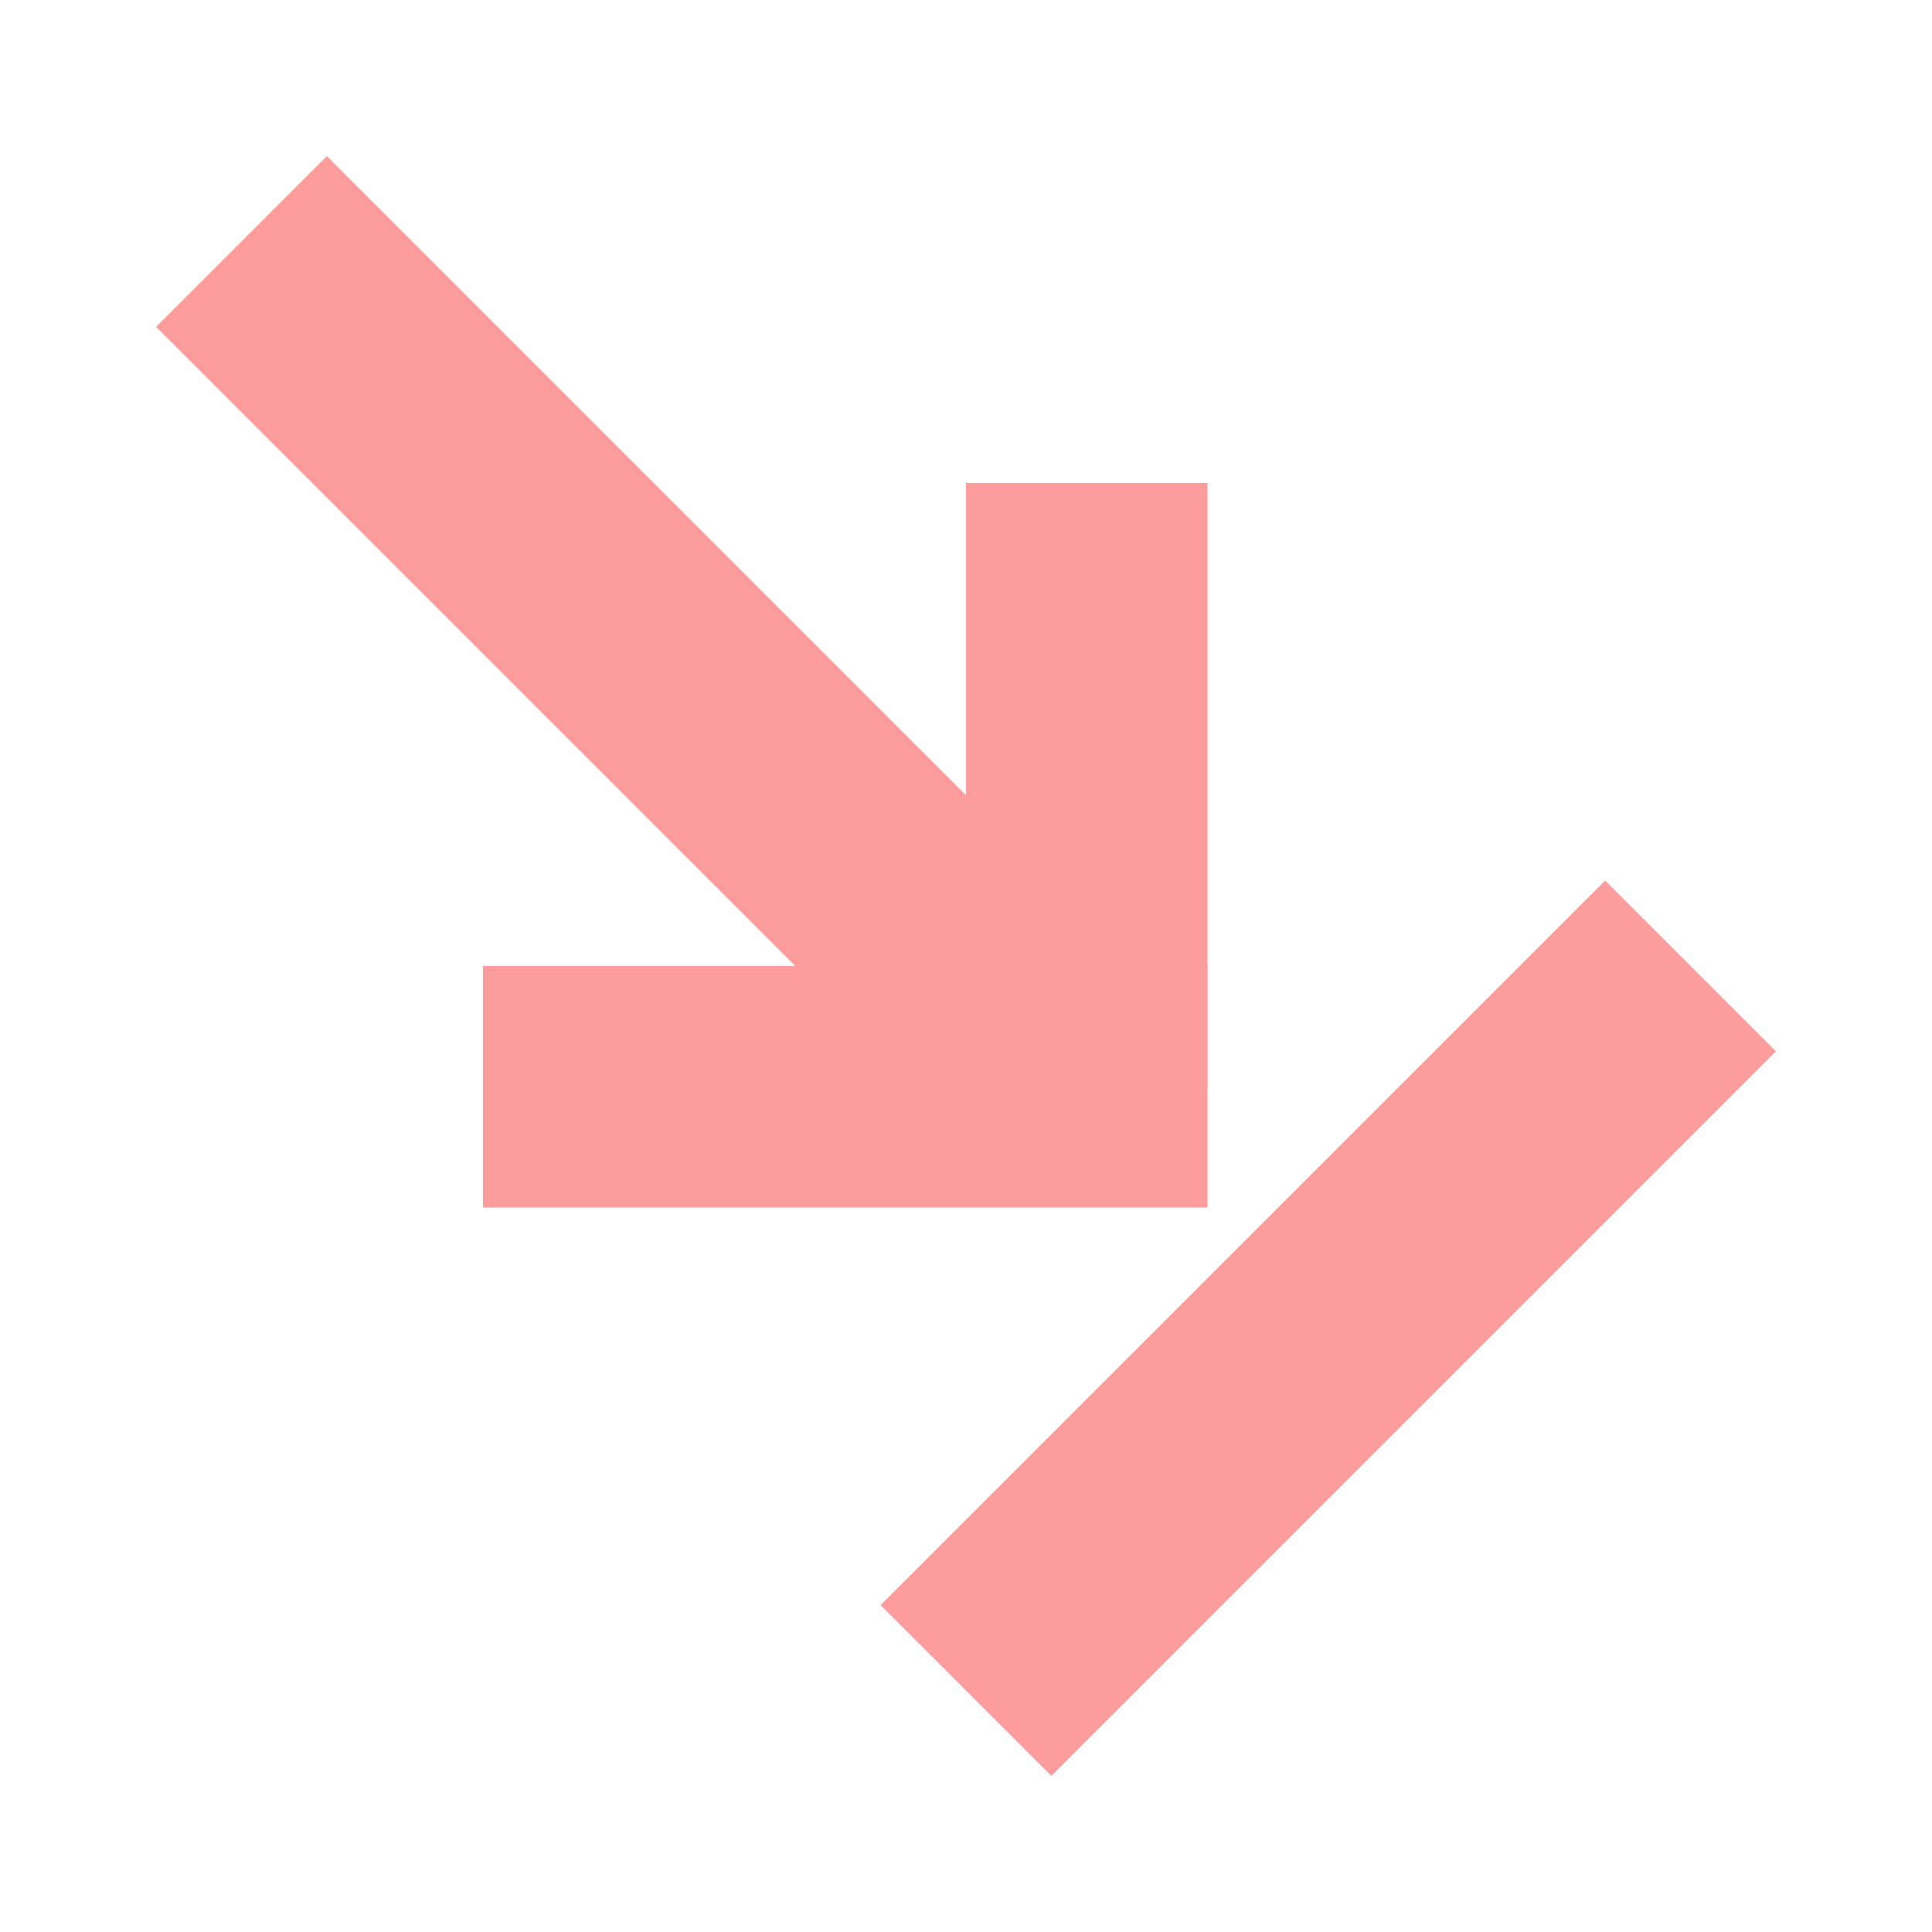
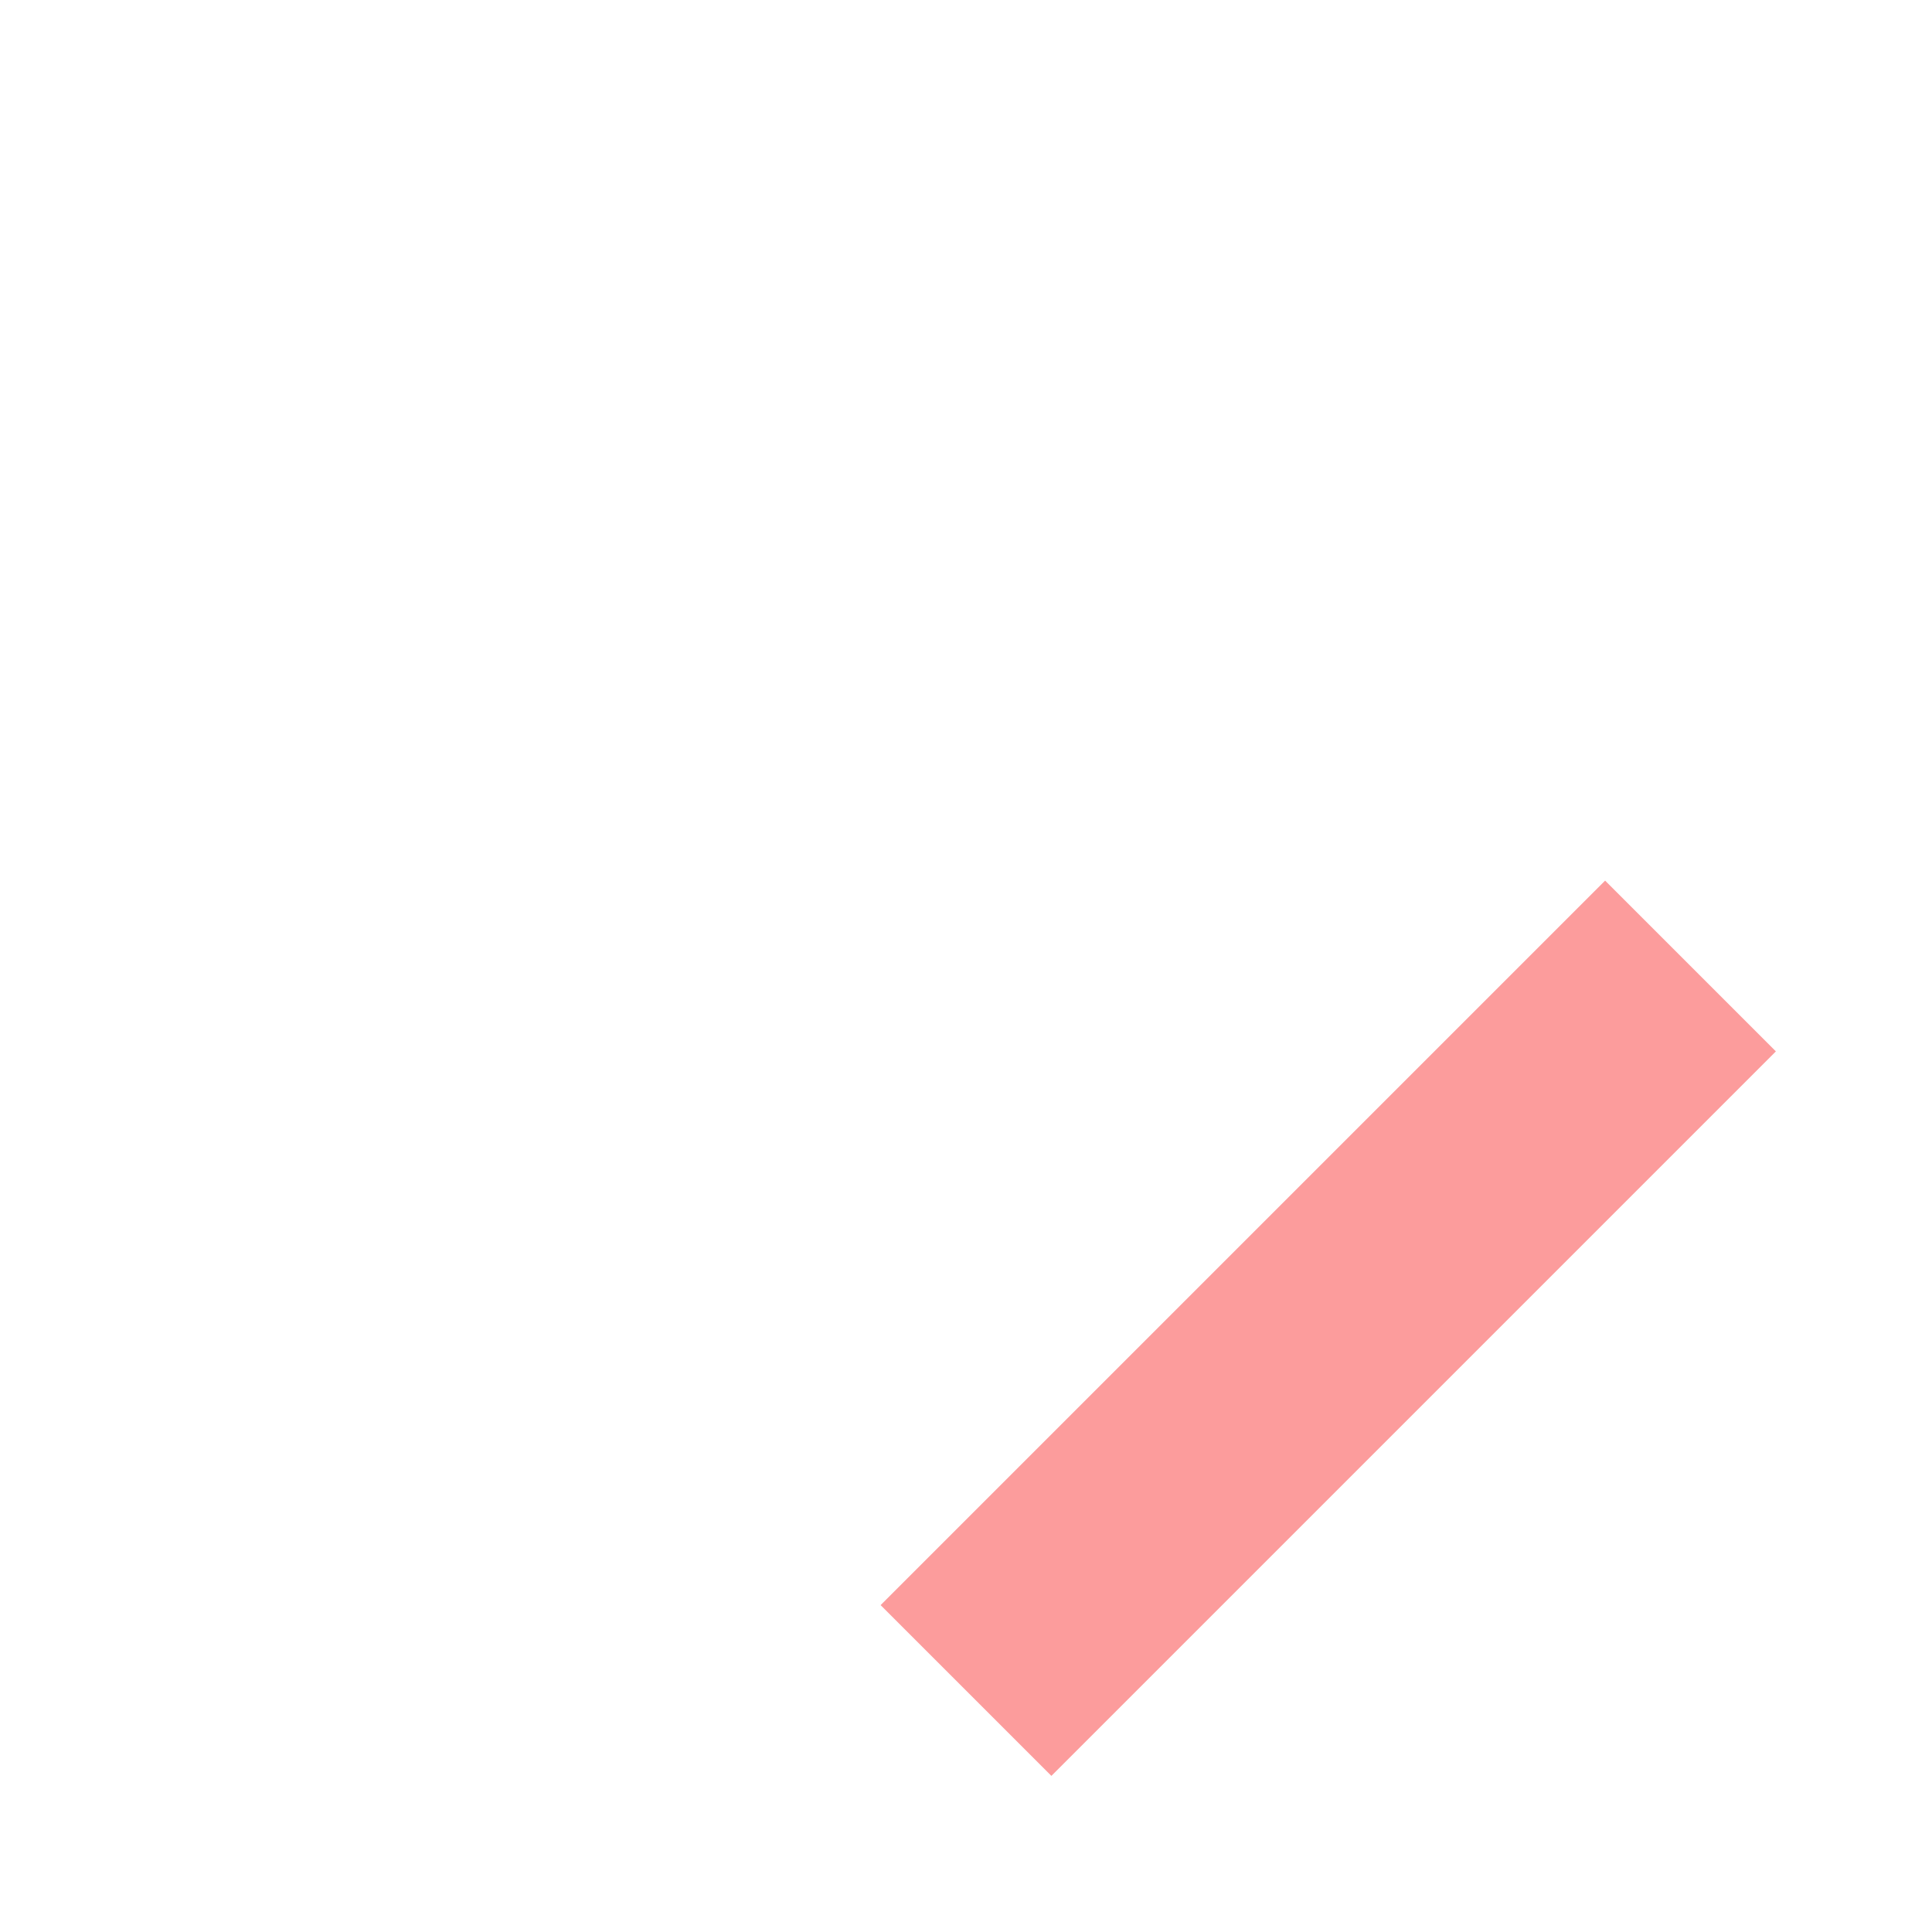
<svg xmlns="http://www.w3.org/2000/svg" width="16" height="16" viewBox="0 0 16 16">
  <g fill="none" stroke="#fc9c9c" stroke-width="2">
    <path d="m8 14 6-6" />
-     <path d="m2 2 7 7" />
-     <path d="m10 9h-6" />
-     <path d="m9 9v-5" />
  </g>
</svg>